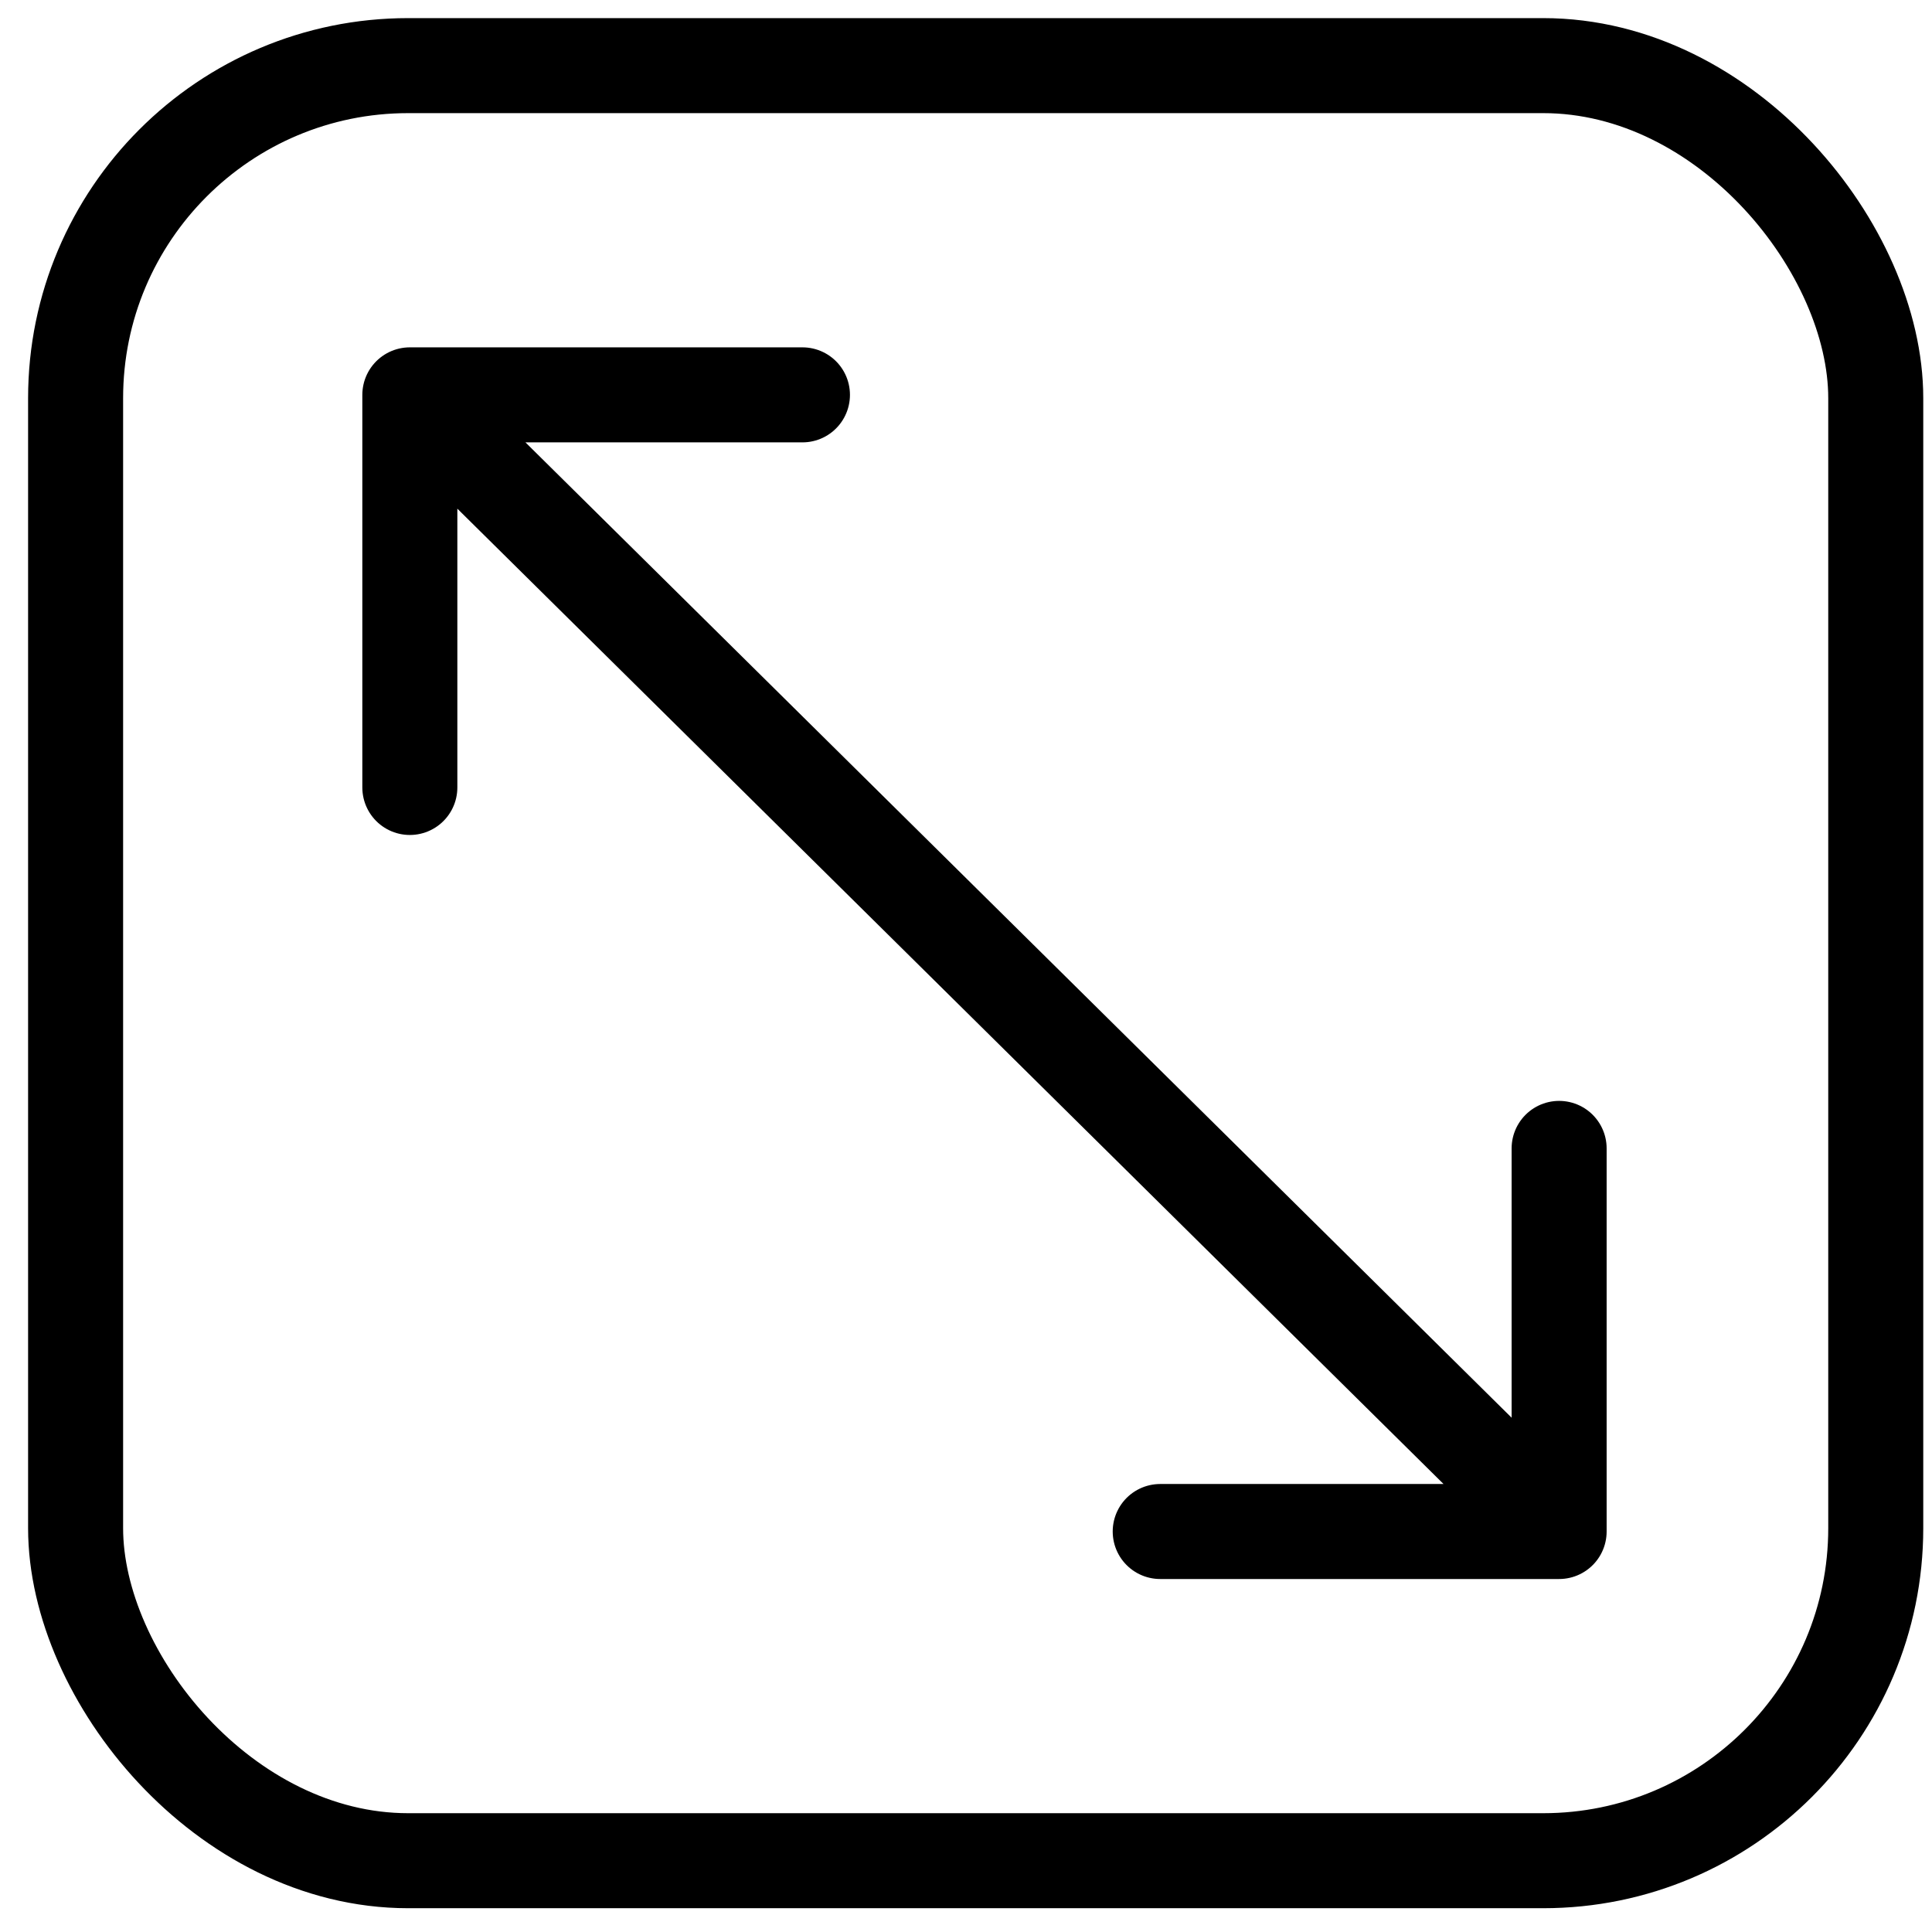
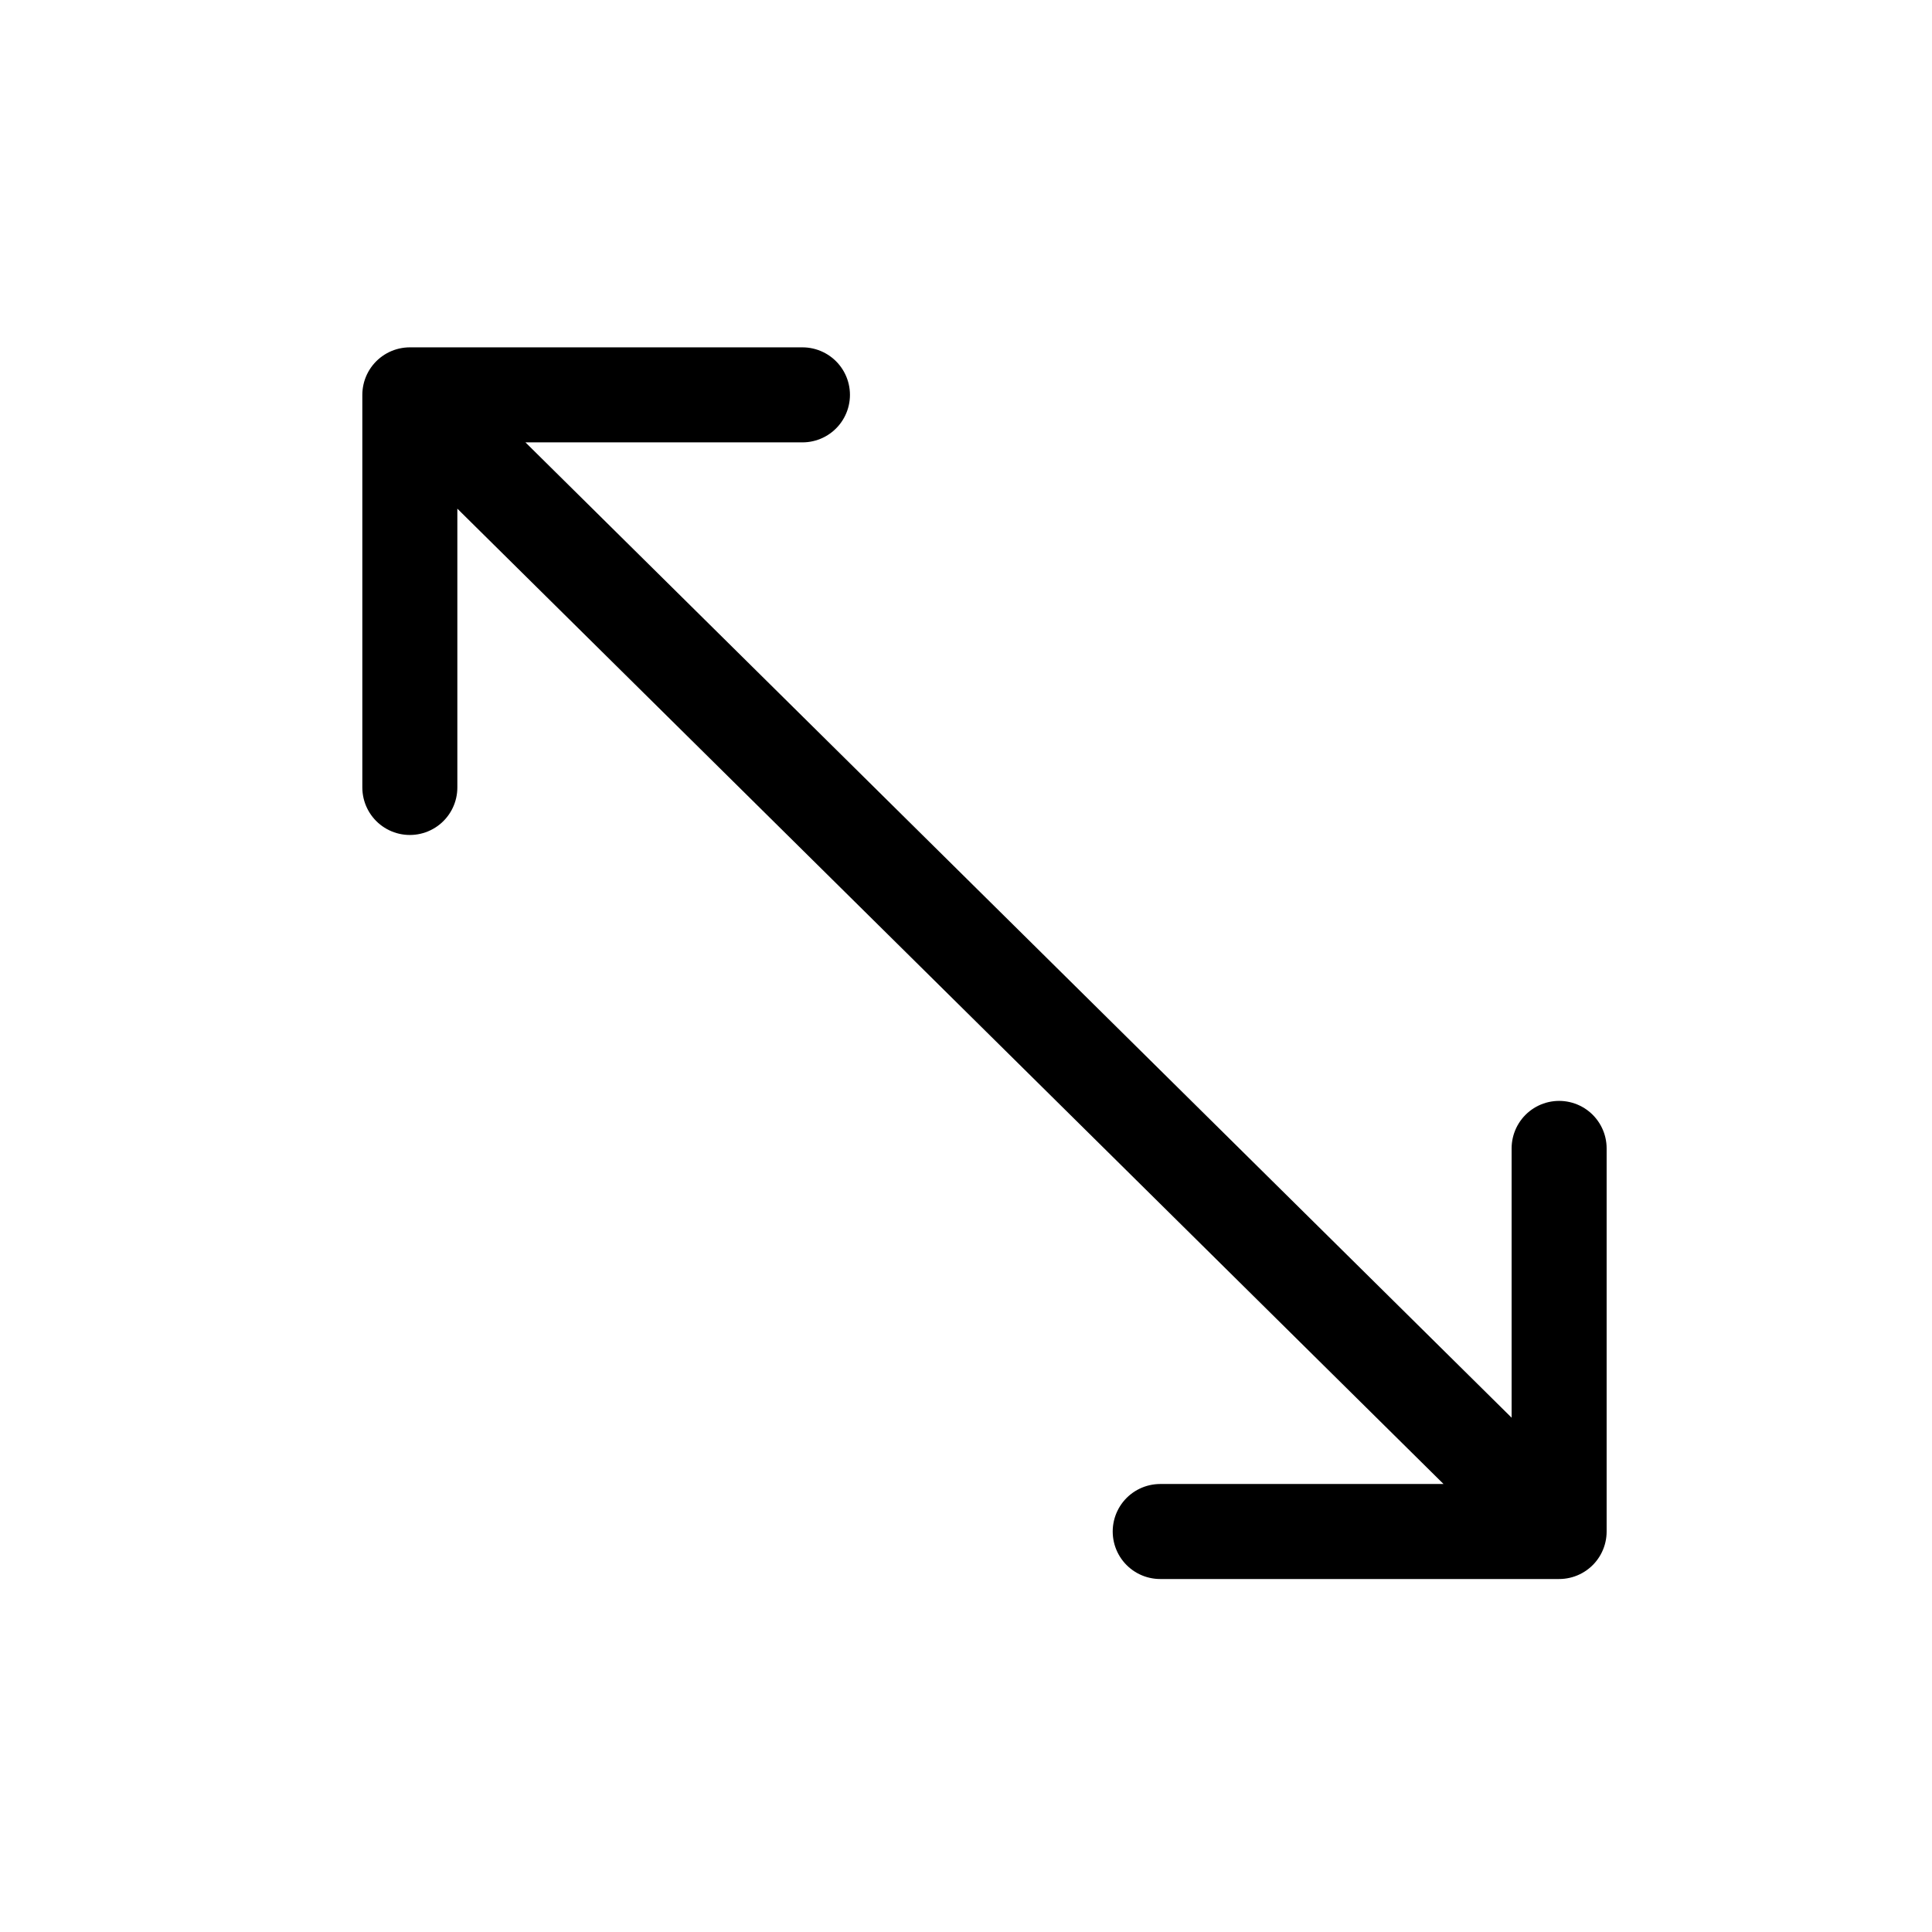
<svg xmlns="http://www.w3.org/2000/svg" width="61" height="61" viewBox="0 0 61 61" fill="none">
-   <rect x="2.387" y="2.072" width="56.837" height="56.677" rx="10.5" stroke="black" stroke-width="3" />
  <path d="M12.94 12.467L49.227 48.355M12.94 12.467H25.336M12.94 12.467V24.863M49.227 48.355V36.259M49.227 48.355H36.632" stroke="black" stroke-width="3" stroke-linecap="round" stroke-linejoin="round" />
</svg>